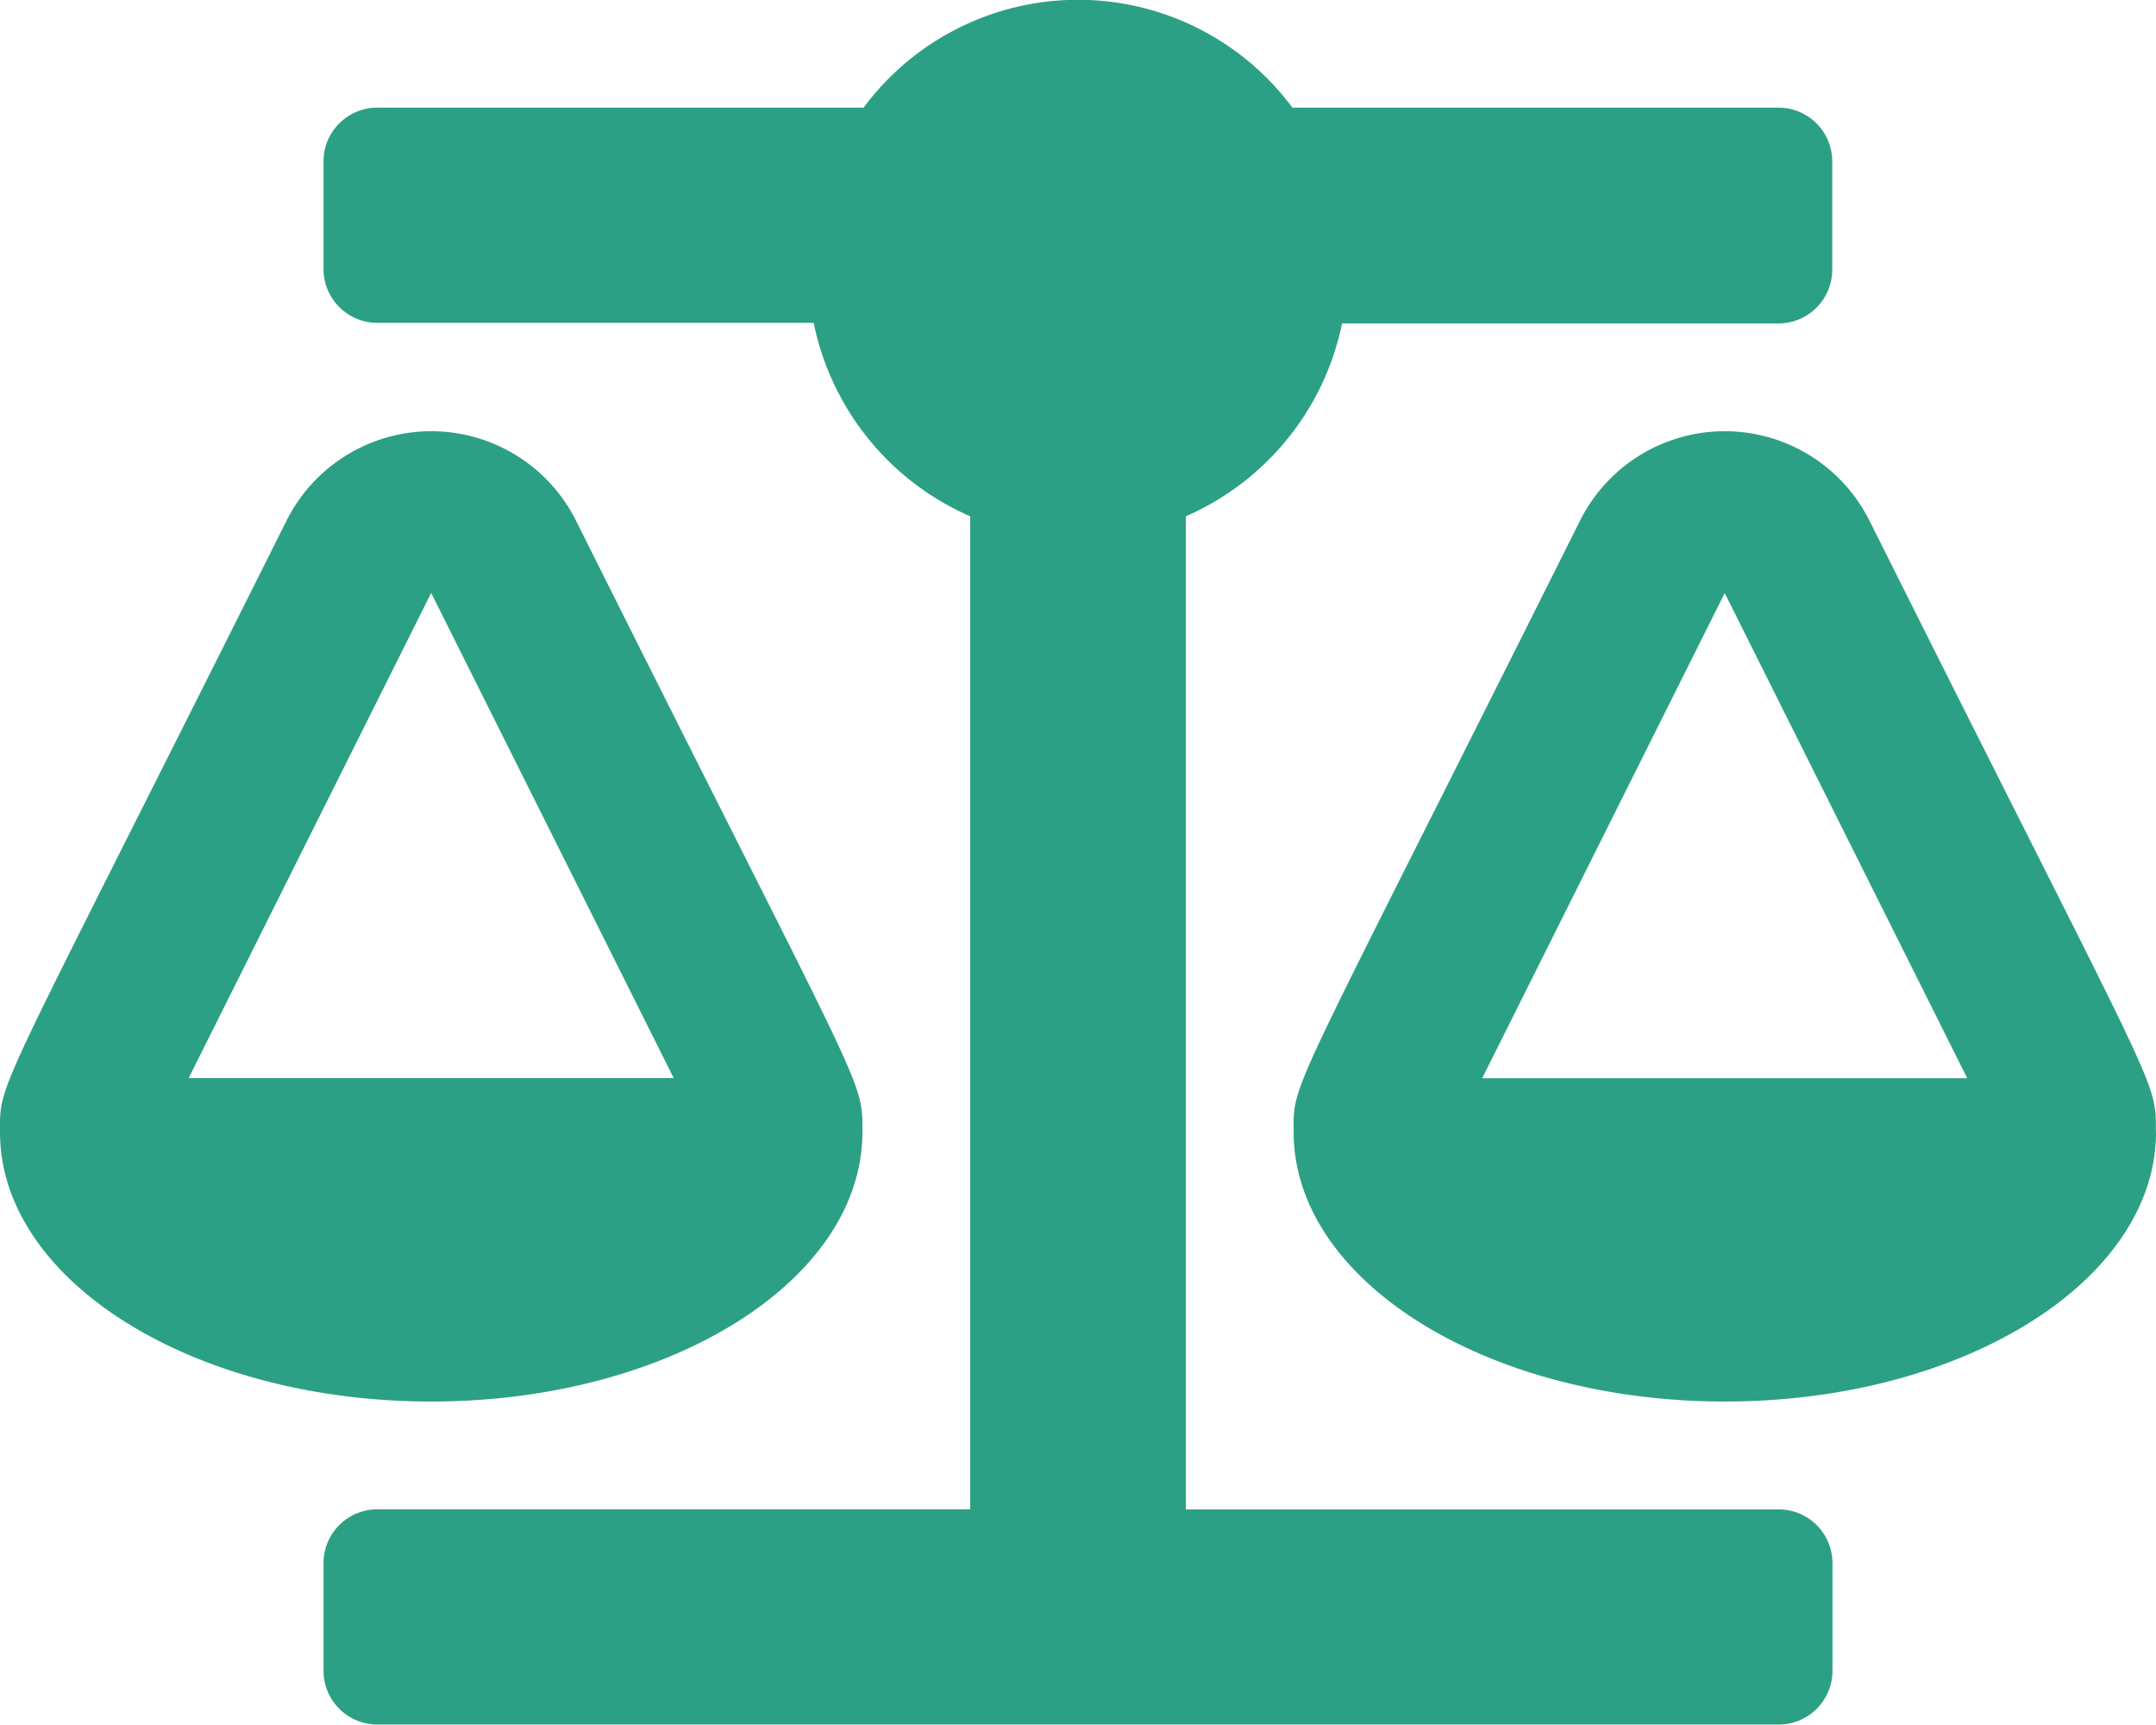
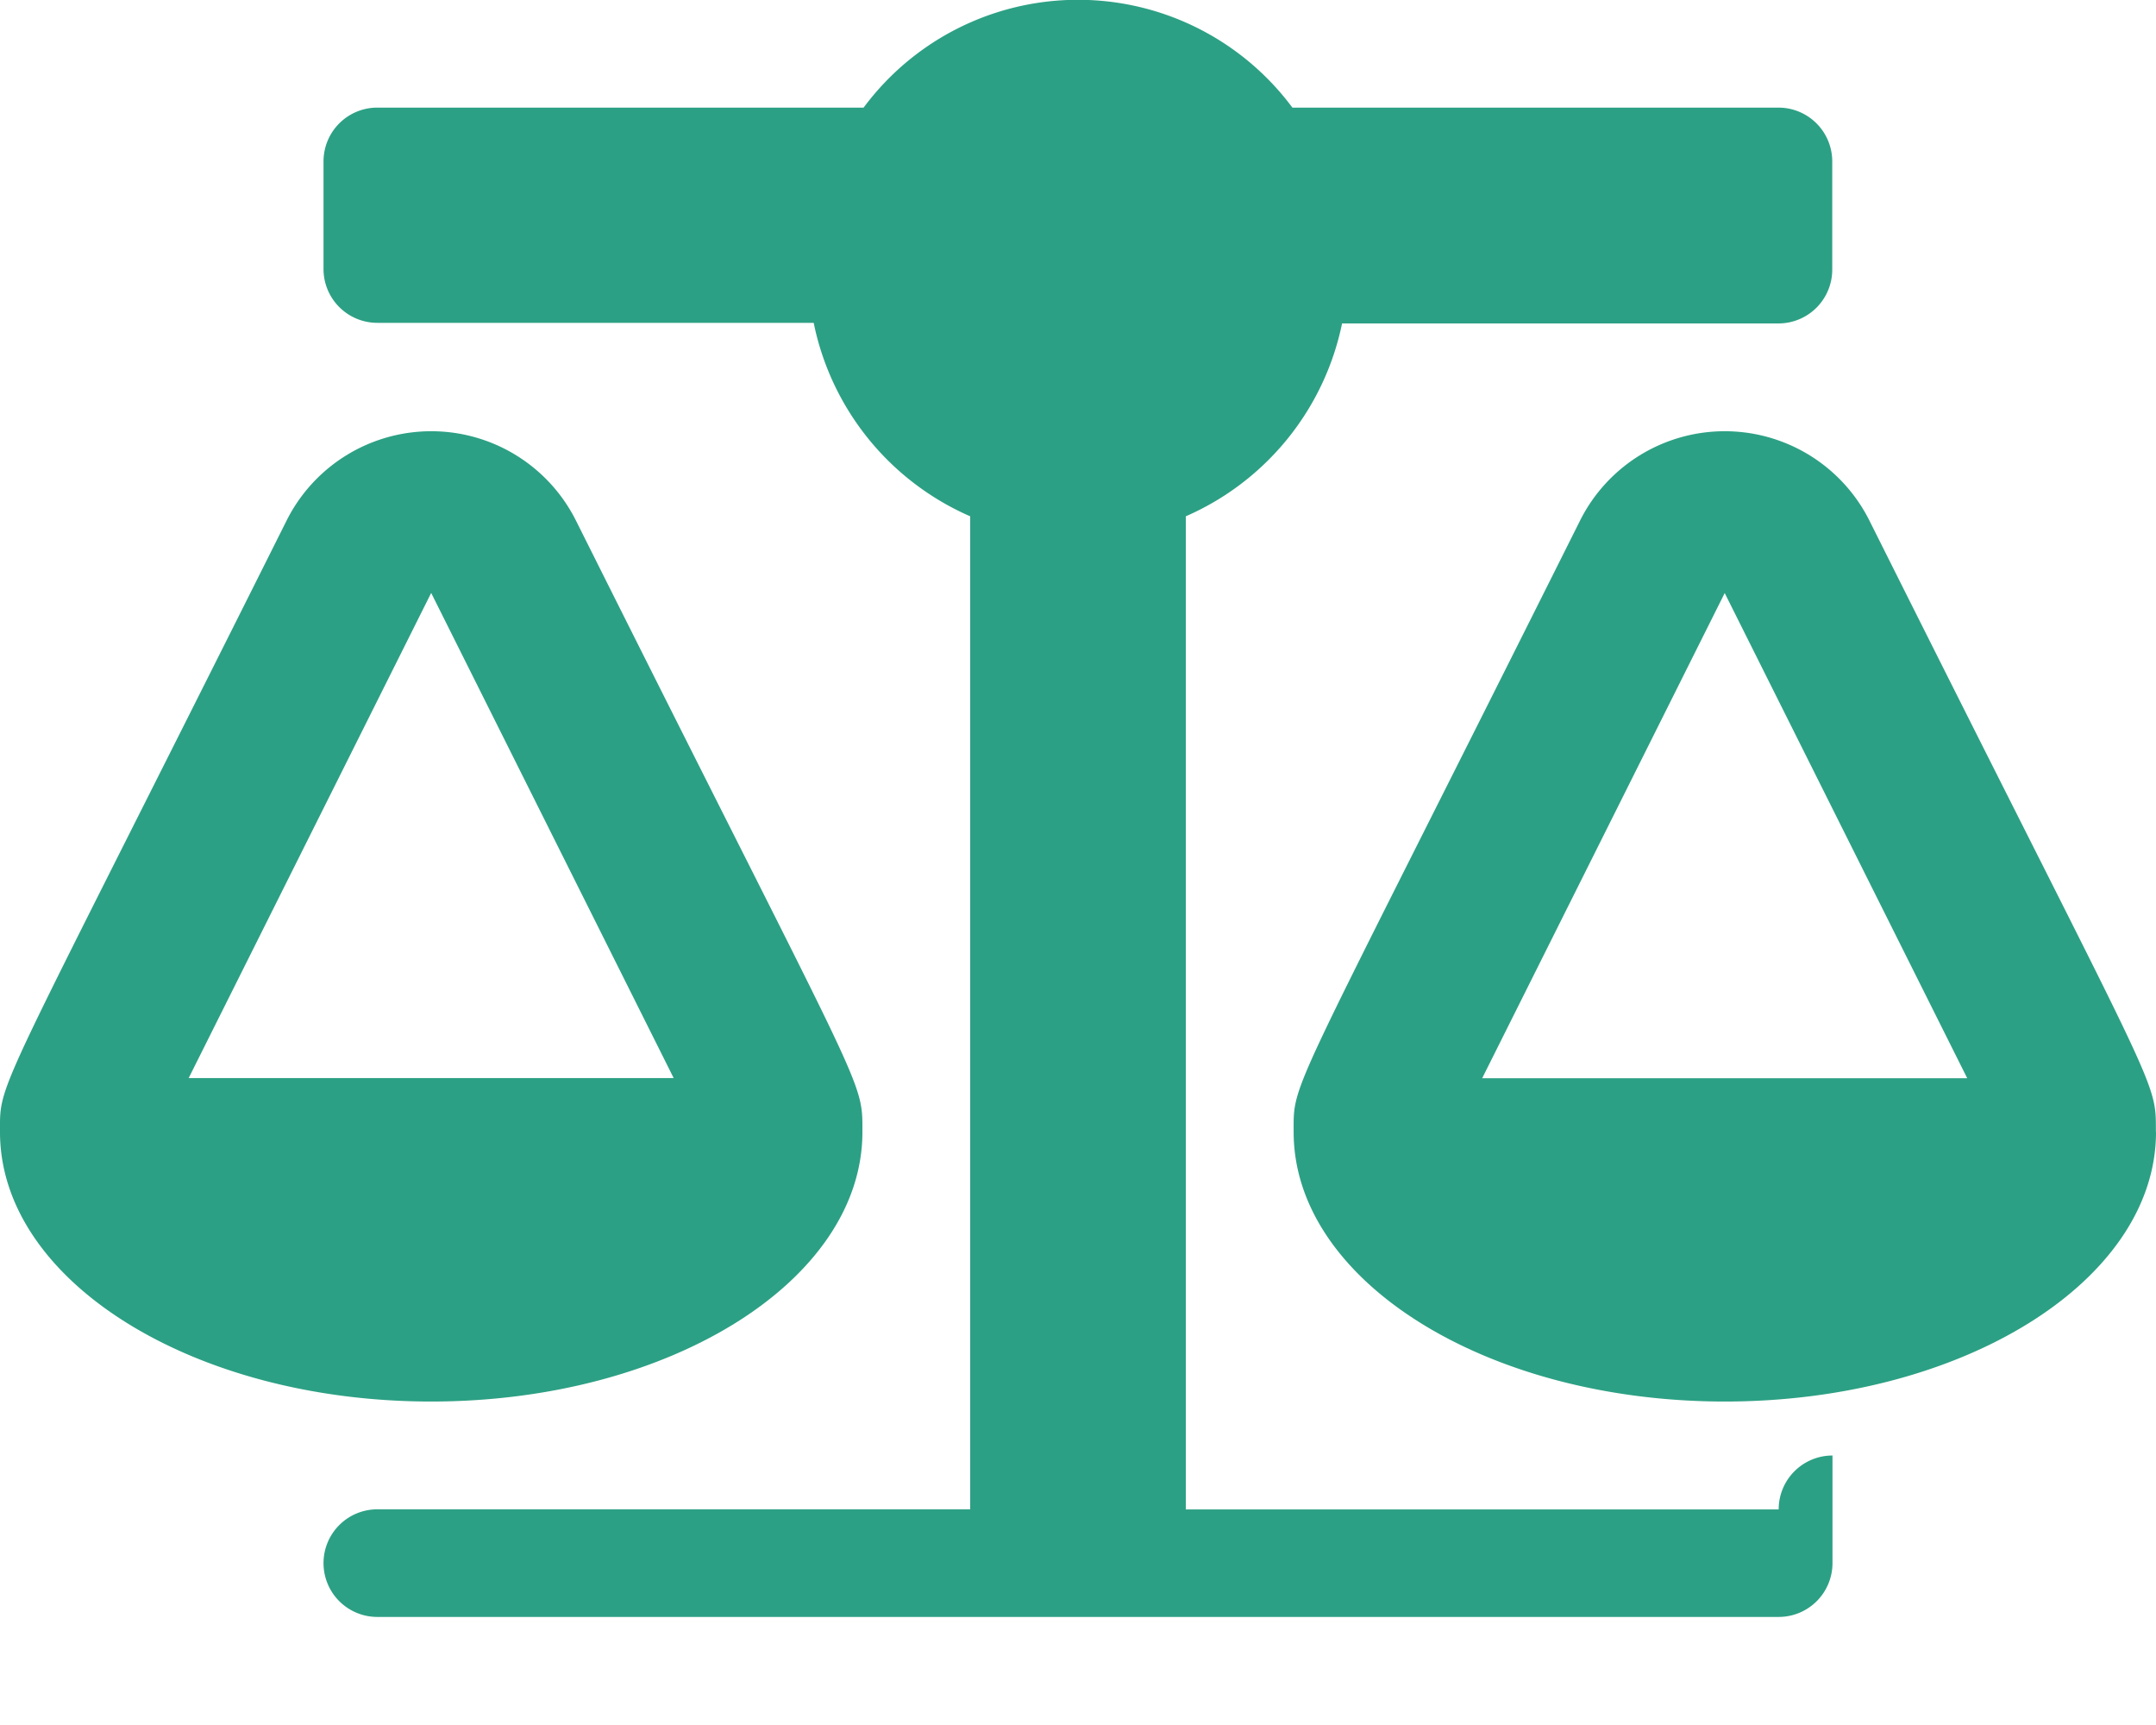
<svg xmlns="http://www.w3.org/2000/svg" width="36.067" height="28.853" viewBox="0 0 36.067 28.853">
-   <path id="balance-scale" d="M14.427,18.935h0c0-.912.076-.492-4.793-10.229a2.707,2.707,0,0,0-4.839,0C-.116,18.526,0,18.052,0,18.935H0c0,2.49,3.23,4.508,7.213,4.508S14.427,21.425,14.427,18.935ZM7.213,9.918l4.057,8.115H3.156Zm28.852,9.017c0-.912.076-.492-4.793-10.229a2.707,2.707,0,0,0-4.839,0c-4.91,9.82-4.792,9.346-4.792,10.229h0c0,2.49,3.23,4.508,7.213,4.508s7.213-2.019,7.213-4.508Zm-11.27-.9,4.057-8.115,4.057,8.115Zm4.959,7.213H19.837V8.636A4.512,4.512,0,0,0,22.451,5.41h7.3a.9.9,0,0,0,.9-.9V2.7a.9.9,0,0,0-.9-.9H21.62a4.468,4.468,0,0,0-7.173,0H6.312a.9.9,0,0,0-.9.9v1.8a.9.9,0,0,0,.9.9h7.3A4.512,4.512,0,0,0,16.23,8.636v16.61H6.312a.9.9,0,0,0-.9.9v1.8a.9.9,0,0,0,.9.9H29.755a.9.9,0,0,0,.9-.9v-1.8A.9.9,0,0,0,29.755,25.247Z" fill="#2ca084" />
+   <path id="balance-scale" d="M14.427,18.935h0c0-.912.076-.492-4.793-10.229a2.707,2.707,0,0,0-4.839,0C-.116,18.526,0,18.052,0,18.935H0c0,2.49,3.23,4.508,7.213,4.508S14.427,21.425,14.427,18.935ZM7.213,9.918l4.057,8.115H3.156Zm28.852,9.017c0-.912.076-.492-4.793-10.229a2.707,2.707,0,0,0-4.839,0c-4.91,9.82-4.792,9.346-4.792,10.229h0c0,2.49,3.23,4.508,7.213,4.508s7.213-2.019,7.213-4.508Zm-11.27-.9,4.057-8.115,4.057,8.115Zm4.959,7.213H19.837V8.636A4.512,4.512,0,0,0,22.451,5.41h7.3a.9.9,0,0,0,.9-.9V2.7a.9.9,0,0,0-.9-.9H21.62a4.468,4.468,0,0,0-7.173,0H6.312a.9.9,0,0,0-.9.9v1.8a.9.9,0,0,0,.9.9h7.3A4.512,4.512,0,0,0,16.23,8.636v16.61H6.312a.9.9,0,0,0-.9.9a.9.9,0,0,0,.9.9H29.755a.9.9,0,0,0,.9-.9v-1.8A.9.9,0,0,0,29.755,25.247Z" fill="#2ca084" />
</svg>